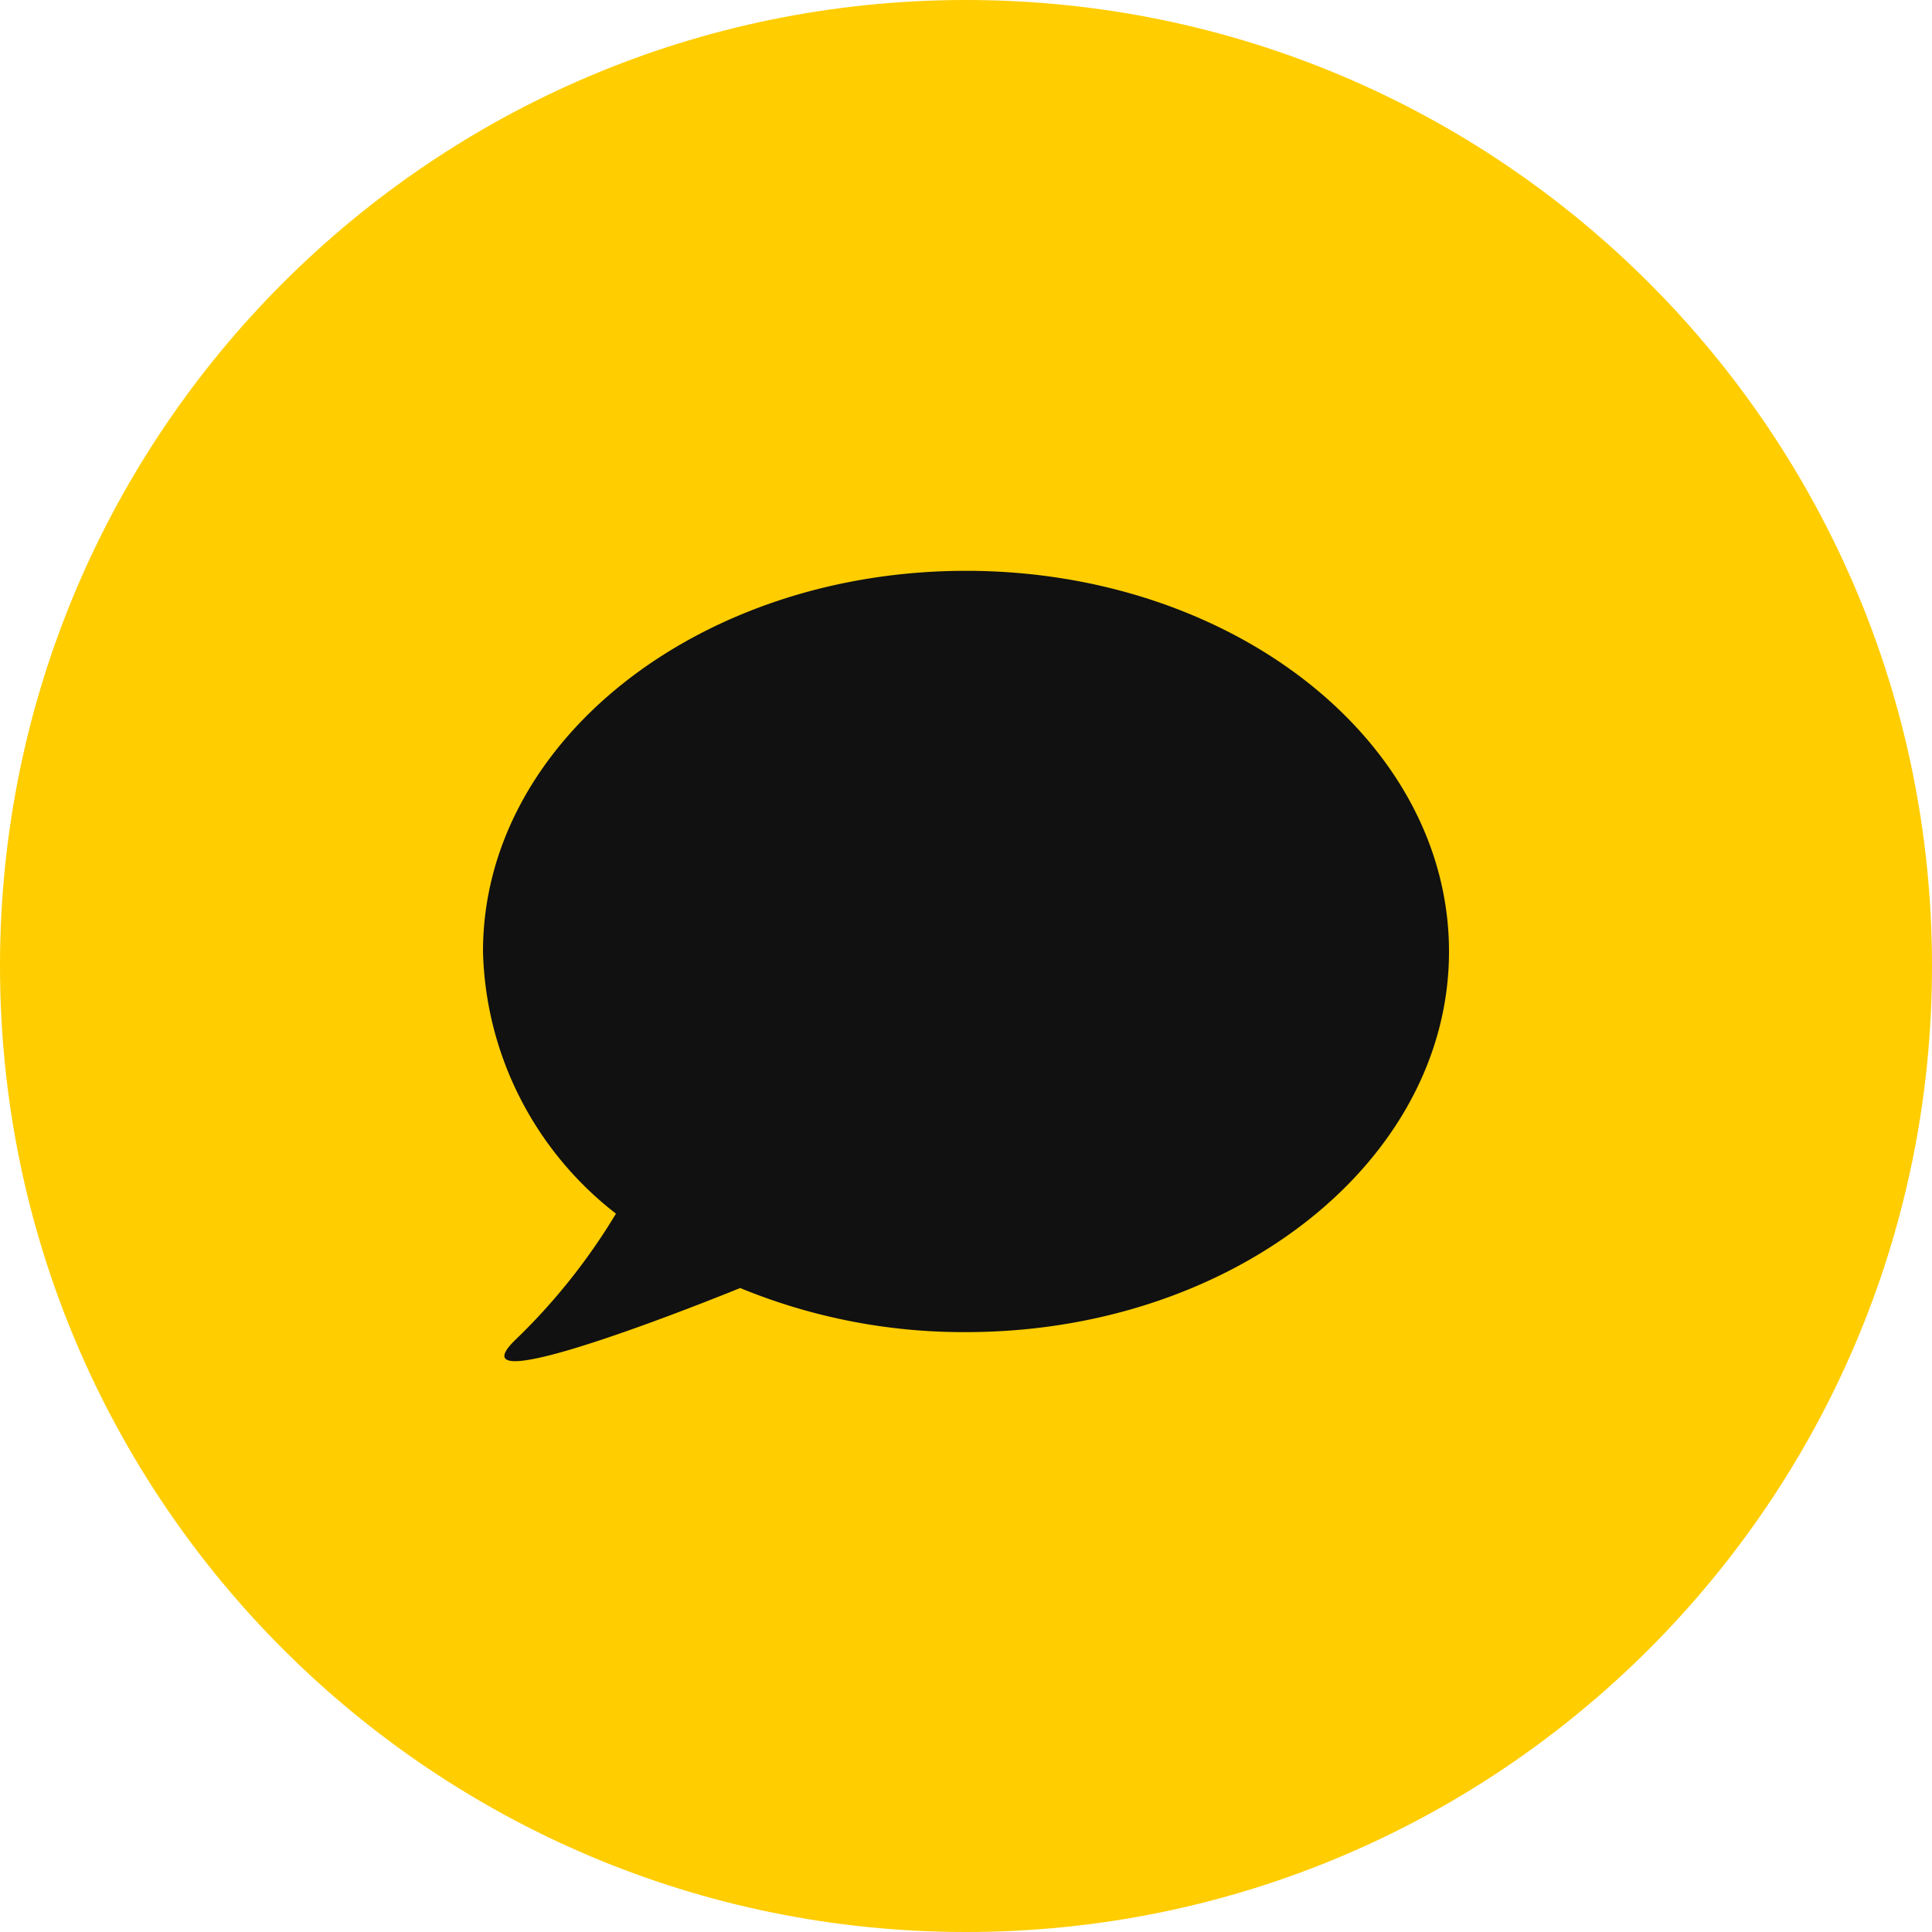
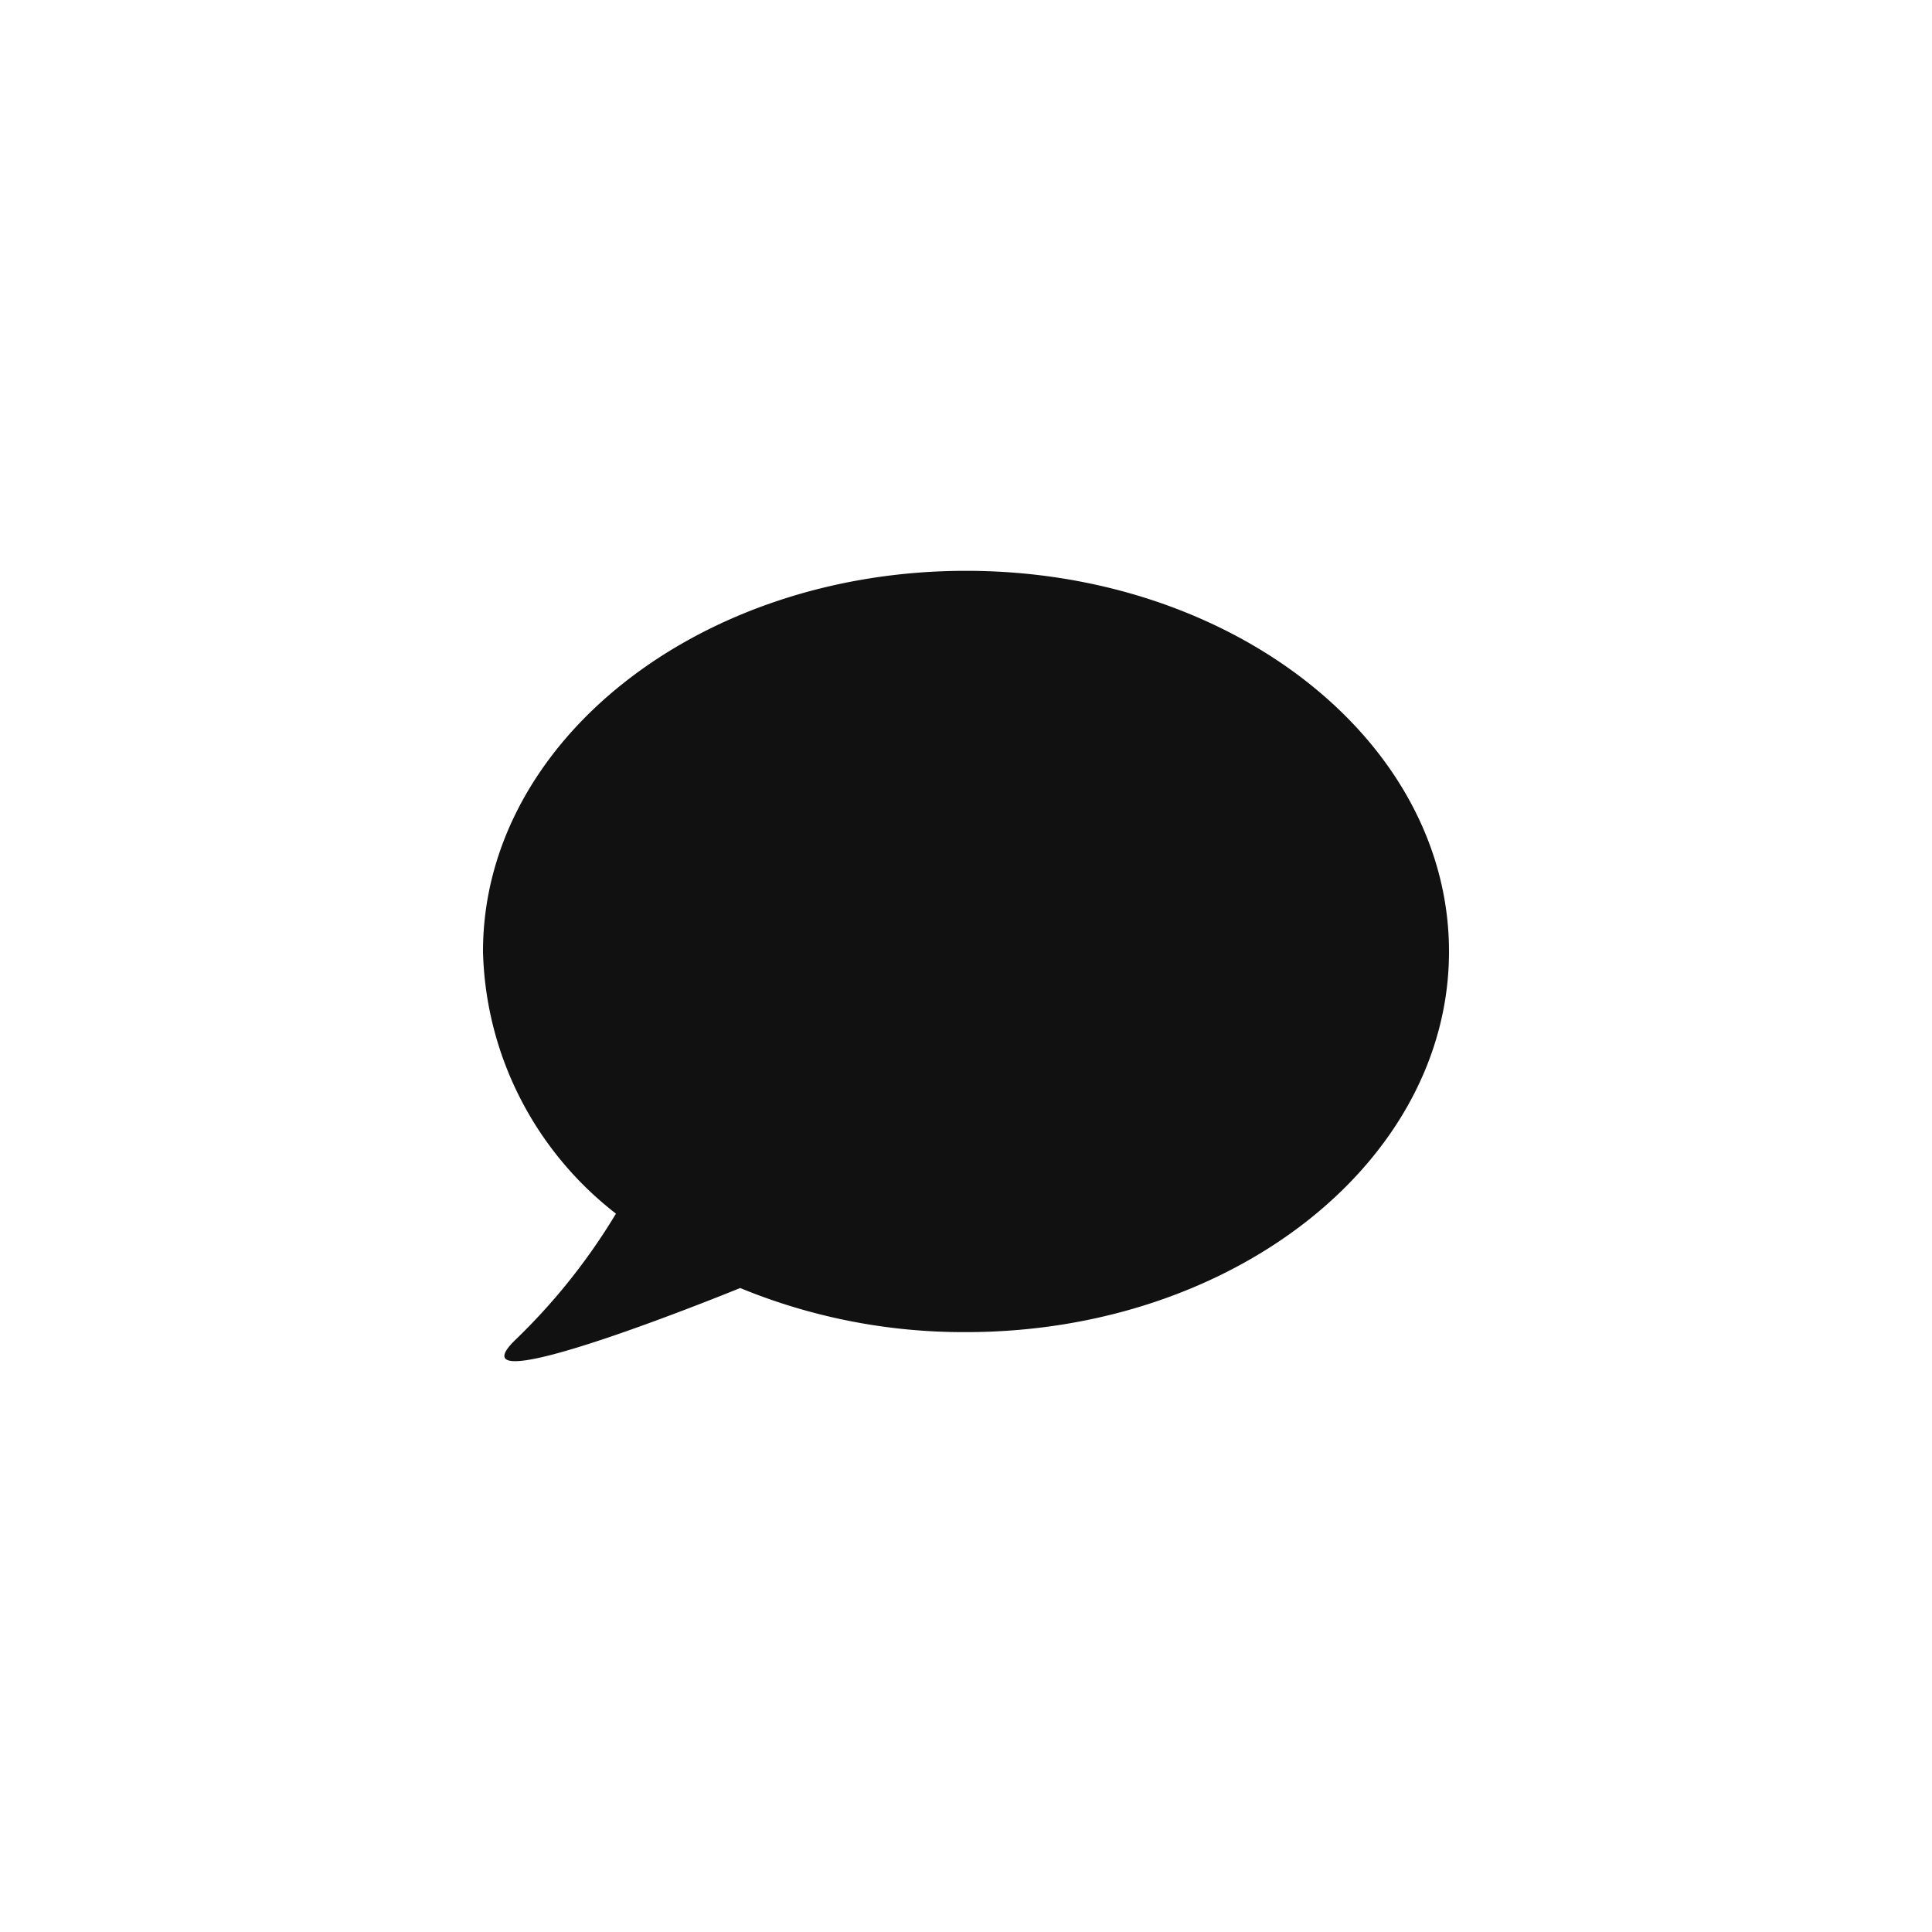
<svg xmlns="http://www.w3.org/2000/svg" width="44" height="44" viewBox="0 0 44 44" fill="none">
-   <path d="M22 44c12.15 0 22-9.85 22-22S34.15 0 22 0 0 9.85 0 22s9.85 22 22 22z" fill="#FFCD00" />
  <path d="M14.028 27.64a7.814 7.814 0 0 1-2.19-2.647A7.763 7.763 0 0 1 11 21.67C11 16.882 15.925 13 22 13s11 3.882 11 8.67-4.925 8.668-11 8.668a13.359 13.359 0 0 1-5.143-1.004s-6.702 2.74-5.132 1.192a13.997 13.997 0 0 0 2.303-2.886z" fill="#111" />
</svg>